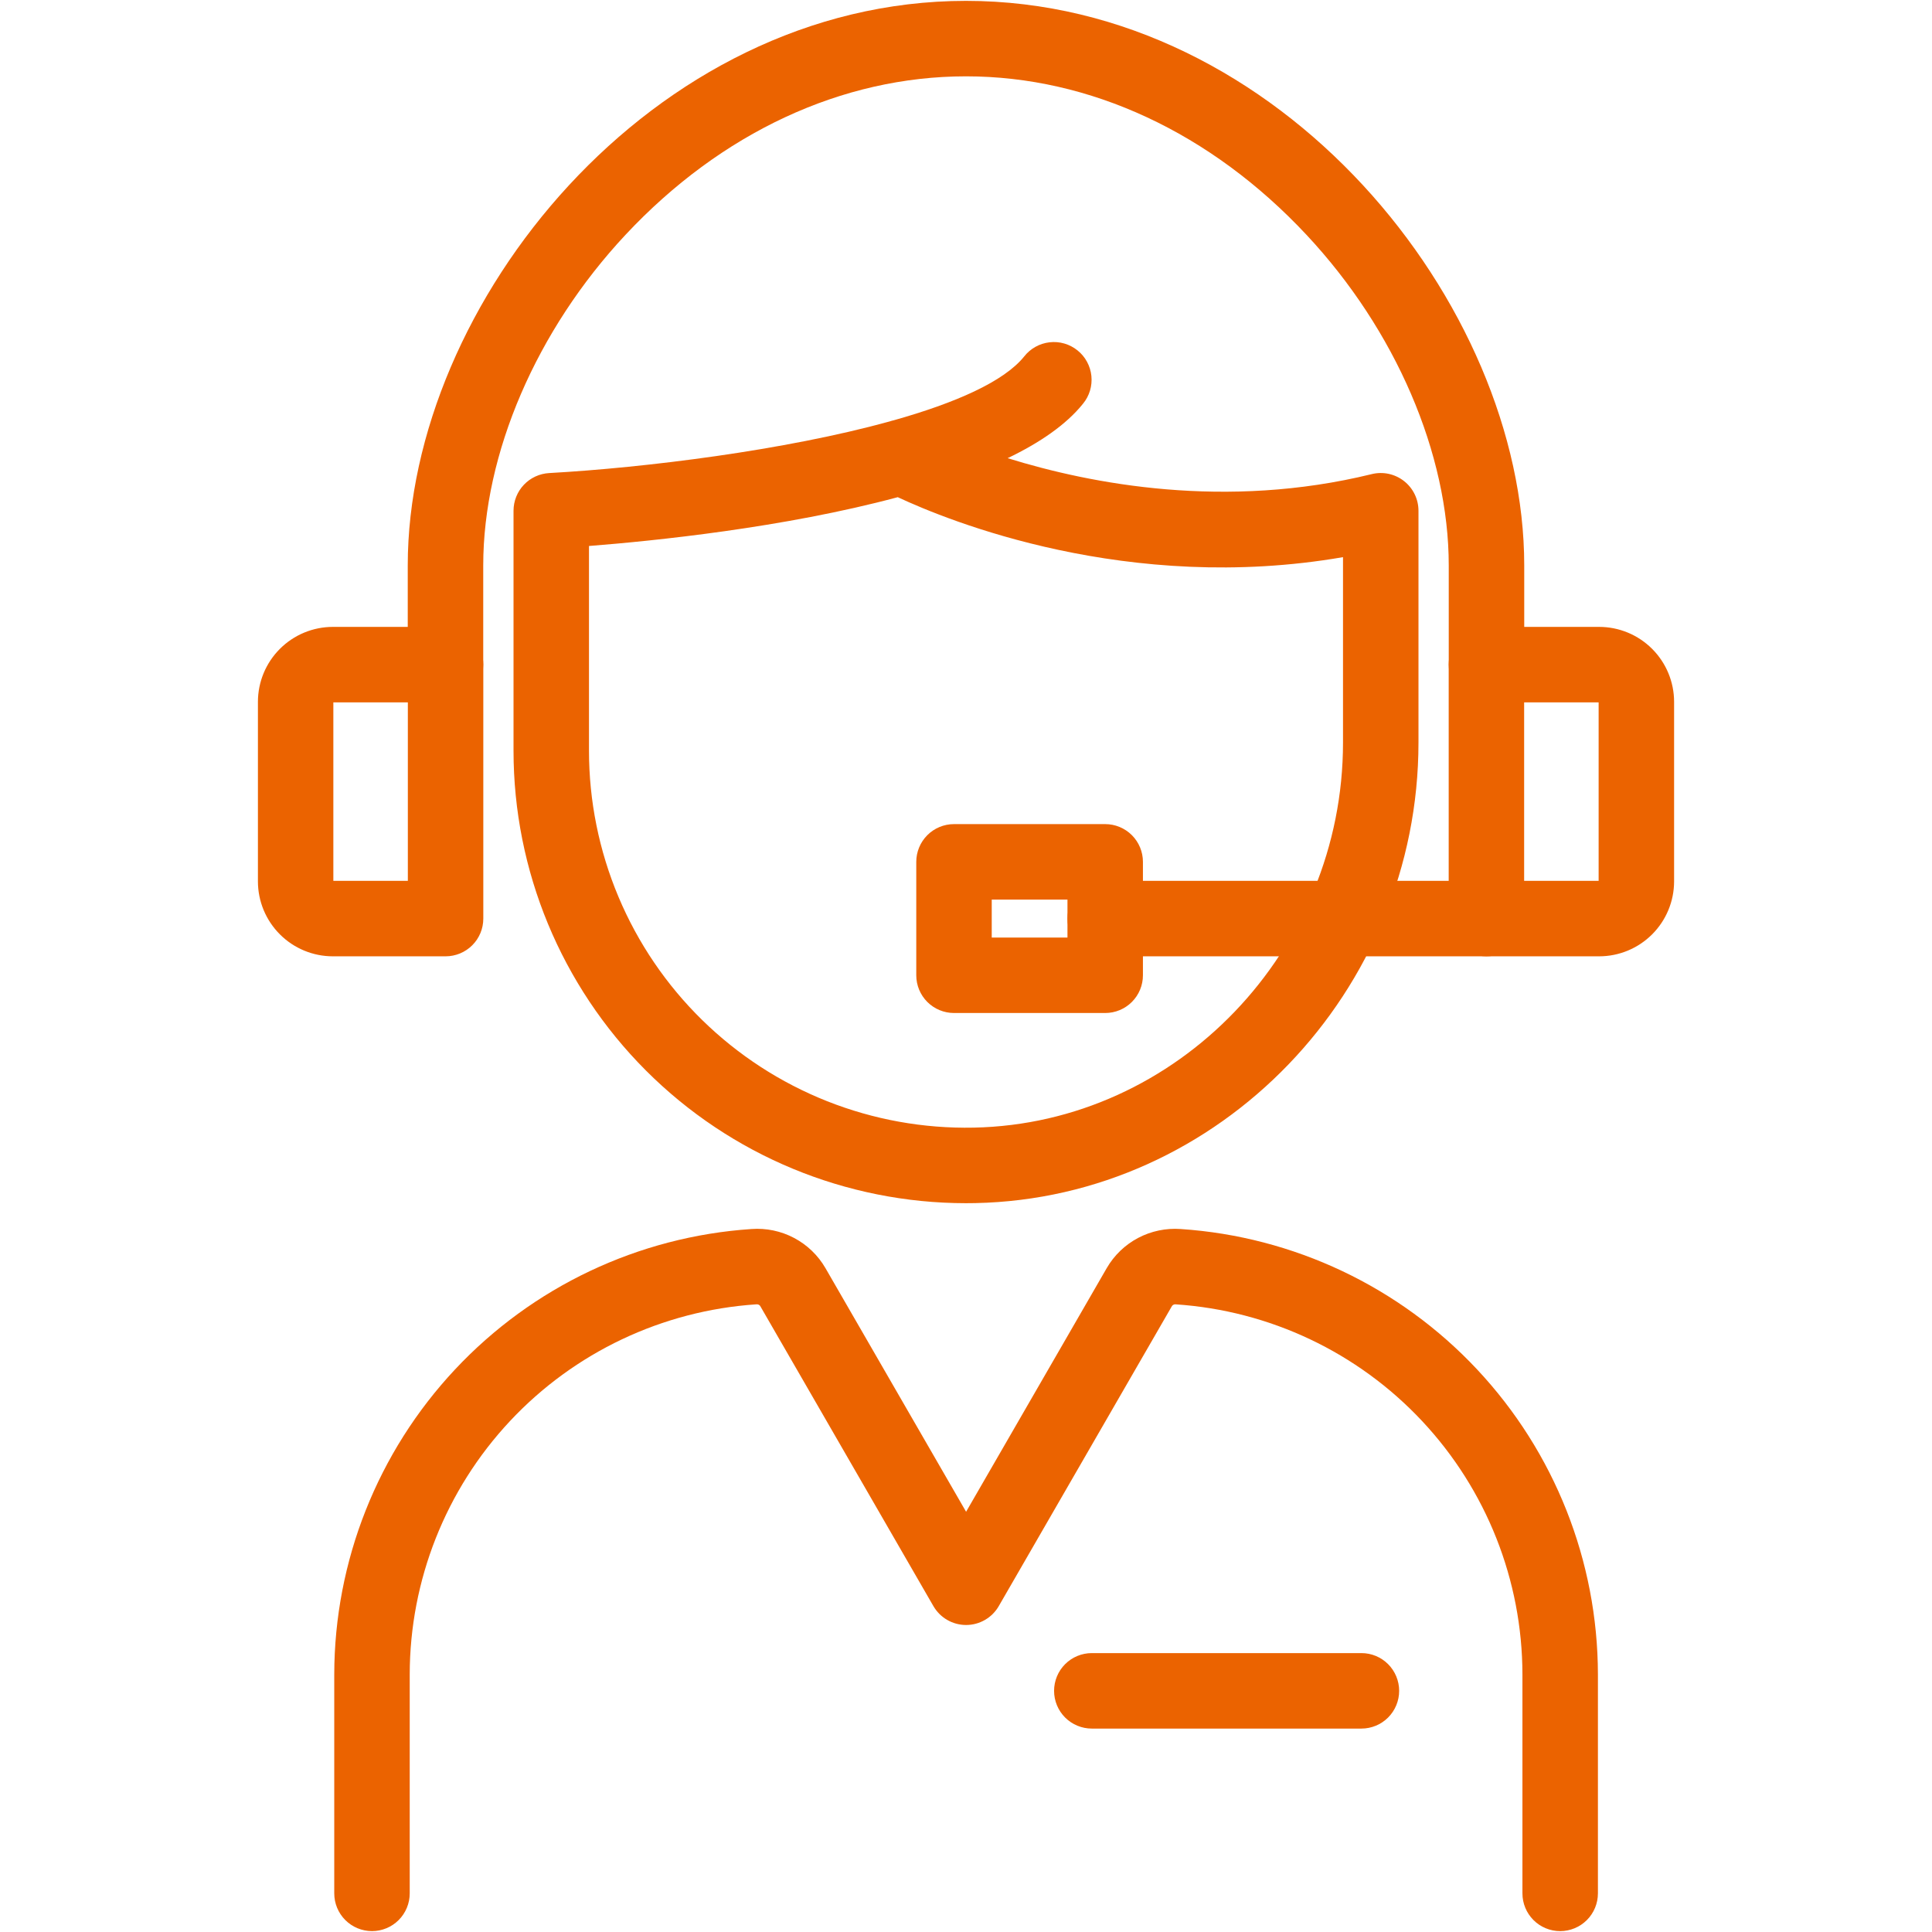
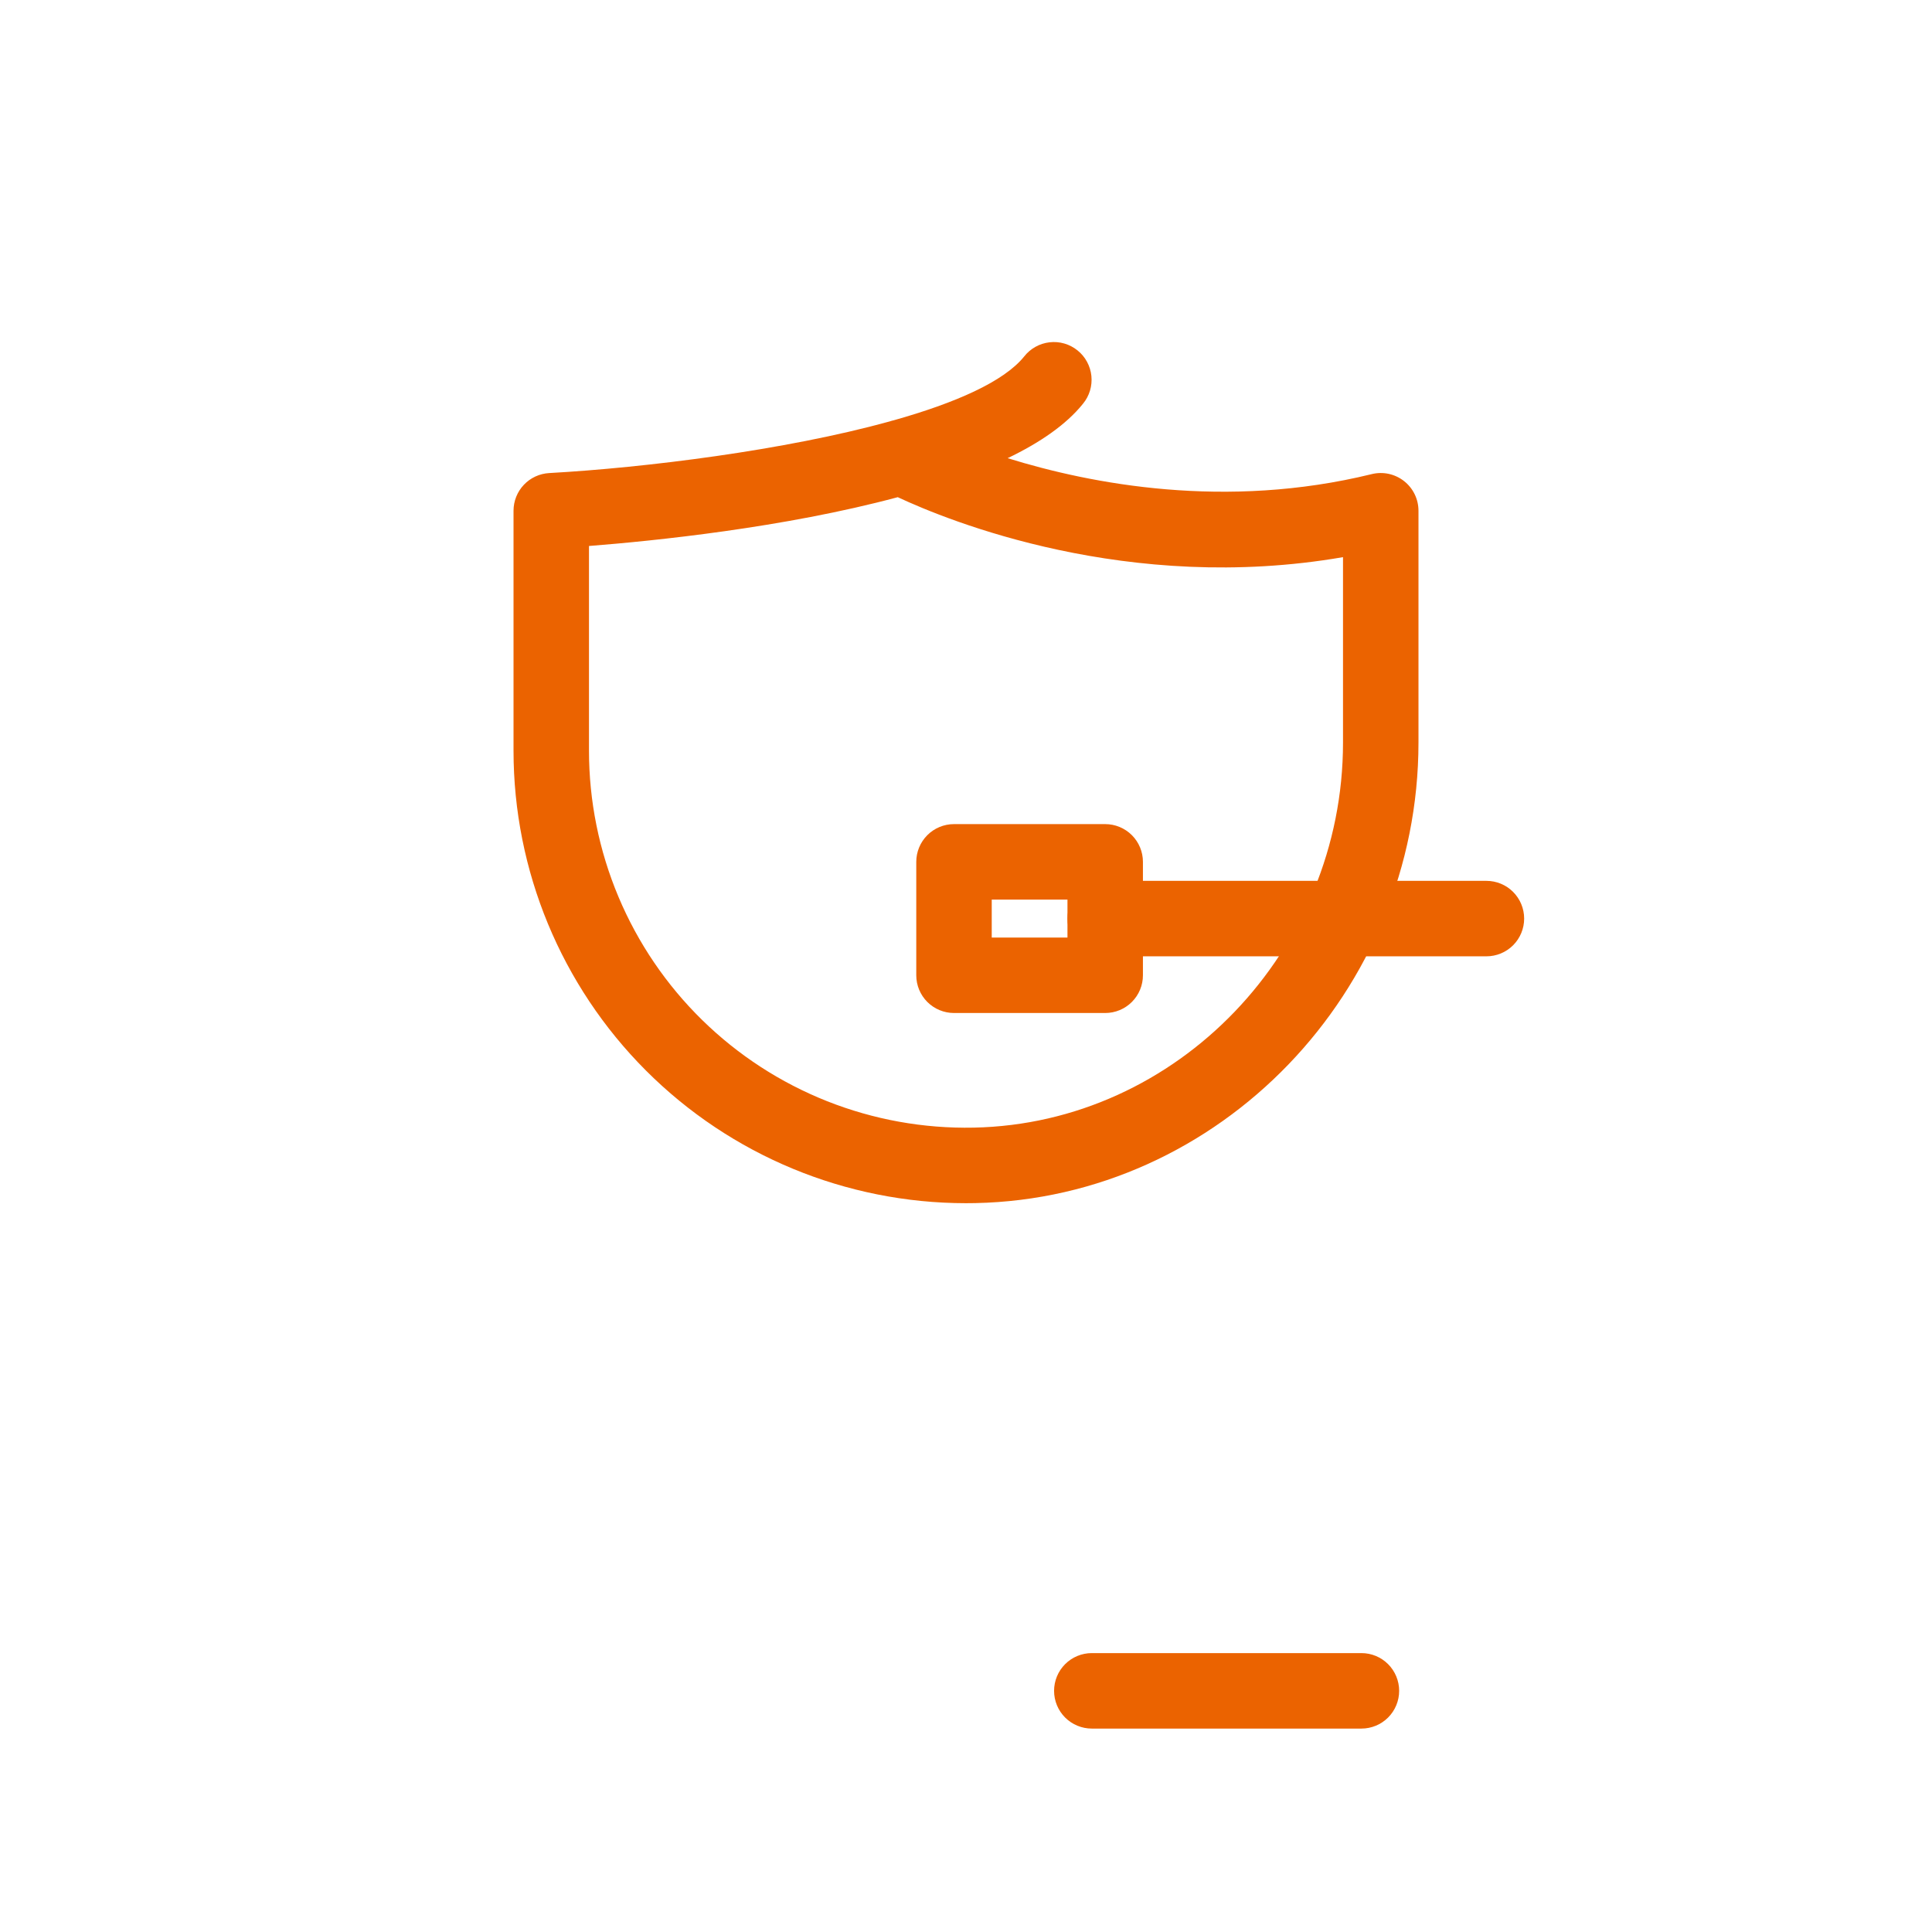
<svg xmlns="http://www.w3.org/2000/svg" width="100" height="100" viewBox="0 0 100 100" fill="none">
  <path d="M49.995 62.277C43.784 62.275 37.829 59.807 33.438 55.415C29.047 51.023 26.58 45.066 26.58 38.856V26.436C26.58 25.937 26.771 25.457 27.114 25.094C27.457 24.731 27.926 24.514 28.424 24.486C33.406 24.207 40.625 23.31 46.046 21.814C46.117 21.789 46.19 21.769 46.264 21.753C49.434 20.86 51.961 19.758 53.012 18.45C53.171 18.247 53.37 18.078 53.595 17.952C53.821 17.826 54.069 17.746 54.326 17.717C54.583 17.687 54.843 17.709 55.091 17.781C55.339 17.853 55.57 17.974 55.771 18.136C55.973 18.297 56.14 18.498 56.263 18.725C56.386 18.952 56.464 19.201 56.49 19.458C56.516 19.715 56.492 19.974 56.417 20.222C56.342 20.469 56.219 20.699 56.055 20.898C55.184 21.982 53.82 22.915 52.156 23.715C56.492 25.062 63.452 26.393 71.002 24.54C71.289 24.469 71.589 24.465 71.878 24.527C72.168 24.59 72.439 24.717 72.672 24.9C72.905 25.083 73.094 25.316 73.223 25.582C73.353 25.849 73.42 26.141 73.42 26.437V38.433C73.42 51.324 63.129 62.019 50.479 62.272C50.318 62.275 50.157 62.277 49.995 62.277ZM30.486 28.26V38.856C30.486 41.452 31.004 44.023 32.01 46.416C33.016 48.81 34.489 50.979 36.344 52.796C38.199 54.613 40.398 56.041 42.811 56.998C45.225 57.954 47.806 58.419 50.402 58.366C60.941 58.155 69.514 49.212 69.514 38.432V28.838C58.384 30.762 49.068 26.95 46.468 25.734C40.586 27.315 33.81 28.001 30.486 28.26Z" fill="#EB6300" />
-   <path d="M76.941 36.354C76.423 36.354 75.926 36.148 75.56 35.782C75.193 35.416 74.987 34.919 74.987 34.401V29.266C74.987 23.482 72.234 17.085 67.623 12.154C62.676 6.864 56.417 3.951 50 3.951C43.582 3.951 37.323 6.864 32.376 12.154C27.765 17.085 25.012 23.482 25.012 29.266V34.401C25.012 34.919 24.806 35.416 24.44 35.782C24.073 36.148 23.577 36.354 23.059 36.354C22.541 36.354 22.044 36.148 21.677 35.782C21.311 35.416 21.105 34.919 21.105 34.401V29.266C21.105 15.753 33.727 0.045 50 0.045C66.272 0.045 78.894 15.753 78.894 29.266V34.401C78.894 34.919 78.688 35.416 78.322 35.782C77.955 36.148 77.459 36.354 76.941 36.354Z" fill="#EB6300" />
-   <path d="M23.063 49.499H17.227C16.199 49.498 15.213 49.089 14.487 48.362C13.76 47.635 13.351 46.65 13.35 45.622V36.325C13.351 35.297 13.76 34.312 14.487 33.585C15.214 32.858 16.199 32.449 17.227 32.448H23.063C23.581 32.448 24.078 32.654 24.444 33.02C24.811 33.387 25.016 33.883 25.016 34.401V47.546C25.016 48.064 24.811 48.561 24.444 48.927C24.078 49.293 23.581 49.499 23.063 49.499ZM17.254 45.593H21.11V36.355H17.254V45.593Z" fill="#EB6300" />
-   <path d="M82.774 49.499H76.938C76.419 49.499 75.923 49.293 75.556 48.927C75.19 48.561 74.984 48.064 74.984 47.546V34.401C74.984 33.883 75.19 33.387 75.556 33.02C75.923 32.654 76.419 32.448 76.938 32.448H82.774C83.802 32.449 84.787 32.858 85.514 33.585C86.241 34.312 86.65 35.297 86.651 36.325V45.622C86.65 46.65 86.241 47.635 85.514 48.362C84.787 49.089 83.802 49.498 82.774 49.499ZM78.889 45.593H82.745V36.355H78.889V45.593Z" fill="#EB6300" />
  <path d="M76.937 49.499H57.205C56.687 49.499 56.19 49.293 55.824 48.927C55.458 48.561 55.252 48.064 55.252 47.546C55.252 47.028 55.458 46.531 55.824 46.165C56.19 45.798 56.687 45.593 57.205 45.593H76.937C77.455 45.593 77.951 45.798 78.318 46.165C78.684 46.531 78.89 47.028 78.89 47.546C78.89 48.064 78.684 48.561 78.318 48.927C77.951 49.293 77.455 49.499 76.937 49.499Z" fill="#EB6300" />
  <path d="M57.205 52.433H49.379C48.861 52.433 48.364 52.227 47.998 51.861C47.632 51.495 47.426 50.998 47.426 50.48V44.609C47.426 44.091 47.632 43.595 47.998 43.228C48.364 42.862 48.861 42.656 49.379 42.656H57.205C57.723 42.656 58.219 42.862 58.586 43.228C58.952 43.595 59.158 44.091 59.158 44.609V50.478C59.158 50.735 59.108 50.989 59.01 51.226C58.911 51.464 58.768 51.679 58.586 51.861C58.405 52.042 58.19 52.186 57.953 52.284C57.715 52.383 57.461 52.433 57.205 52.433ZM51.332 48.527H55.252V46.562H51.332V48.527Z" fill="#EB6300" />
-   <path d="M80.754 99.955C80.236 99.955 79.739 99.749 79.373 99.383C79.007 99.016 78.801 98.52 78.801 98.002V86.666C78.794 81.795 76.938 77.107 73.607 73.552C70.277 69.996 65.721 67.838 60.86 67.513C60.824 67.507 60.787 67.512 60.753 67.526C60.719 67.54 60.689 67.562 60.666 67.591L51.696 83.132C51.525 83.429 51.278 83.676 50.981 83.847C50.684 84.019 50.347 84.109 50.005 84.109C49.662 84.109 49.325 84.019 49.028 83.847C48.731 83.676 48.485 83.429 48.313 83.132L39.343 67.59C39.32 67.561 39.29 67.538 39.255 67.525C39.221 67.511 39.184 67.507 39.147 67.512C34.286 67.837 29.73 69.995 26.4 73.551C23.07 77.106 21.213 81.794 21.207 86.666V98.001C21.207 98.519 21.001 99.016 20.635 99.382C20.269 99.748 19.772 99.954 19.254 99.954C18.736 99.954 18.239 99.748 17.873 99.382C17.507 99.016 17.301 98.519 17.301 98.001V86.666C17.309 80.803 19.544 75.161 23.553 70.882C27.562 66.602 33.047 64.005 38.897 63.614C39.661 63.558 40.425 63.718 41.102 64.076C41.779 64.434 42.342 64.975 42.725 65.637L50.005 78.249L57.284 65.638C57.667 64.975 58.23 64.434 58.907 64.076C59.584 63.719 60.348 63.559 61.112 63.614C66.962 64.005 72.446 66.603 76.455 70.882C80.464 75.161 82.699 80.803 82.708 86.666V98.002C82.708 98.258 82.657 98.512 82.559 98.749C82.461 98.986 82.317 99.202 82.135 99.383C81.954 99.564 81.739 99.708 81.502 99.806C81.264 99.904 81.01 99.955 80.754 99.955Z" fill="#EB6300" />
  <path d="M70.467 89.471H56.512C55.994 89.471 55.497 89.265 55.131 88.899C54.764 88.532 54.559 88.036 54.559 87.518C54.559 87 54.764 86.503 55.131 86.136C55.497 85.77 55.994 85.564 56.512 85.564H70.467C70.985 85.564 71.482 85.77 71.848 86.136C72.214 86.503 72.42 87 72.42 87.518C72.42 88.036 72.214 88.532 71.848 88.899C71.482 89.265 70.985 89.471 70.467 89.471Z" fill="#EB6300" />
</svg>